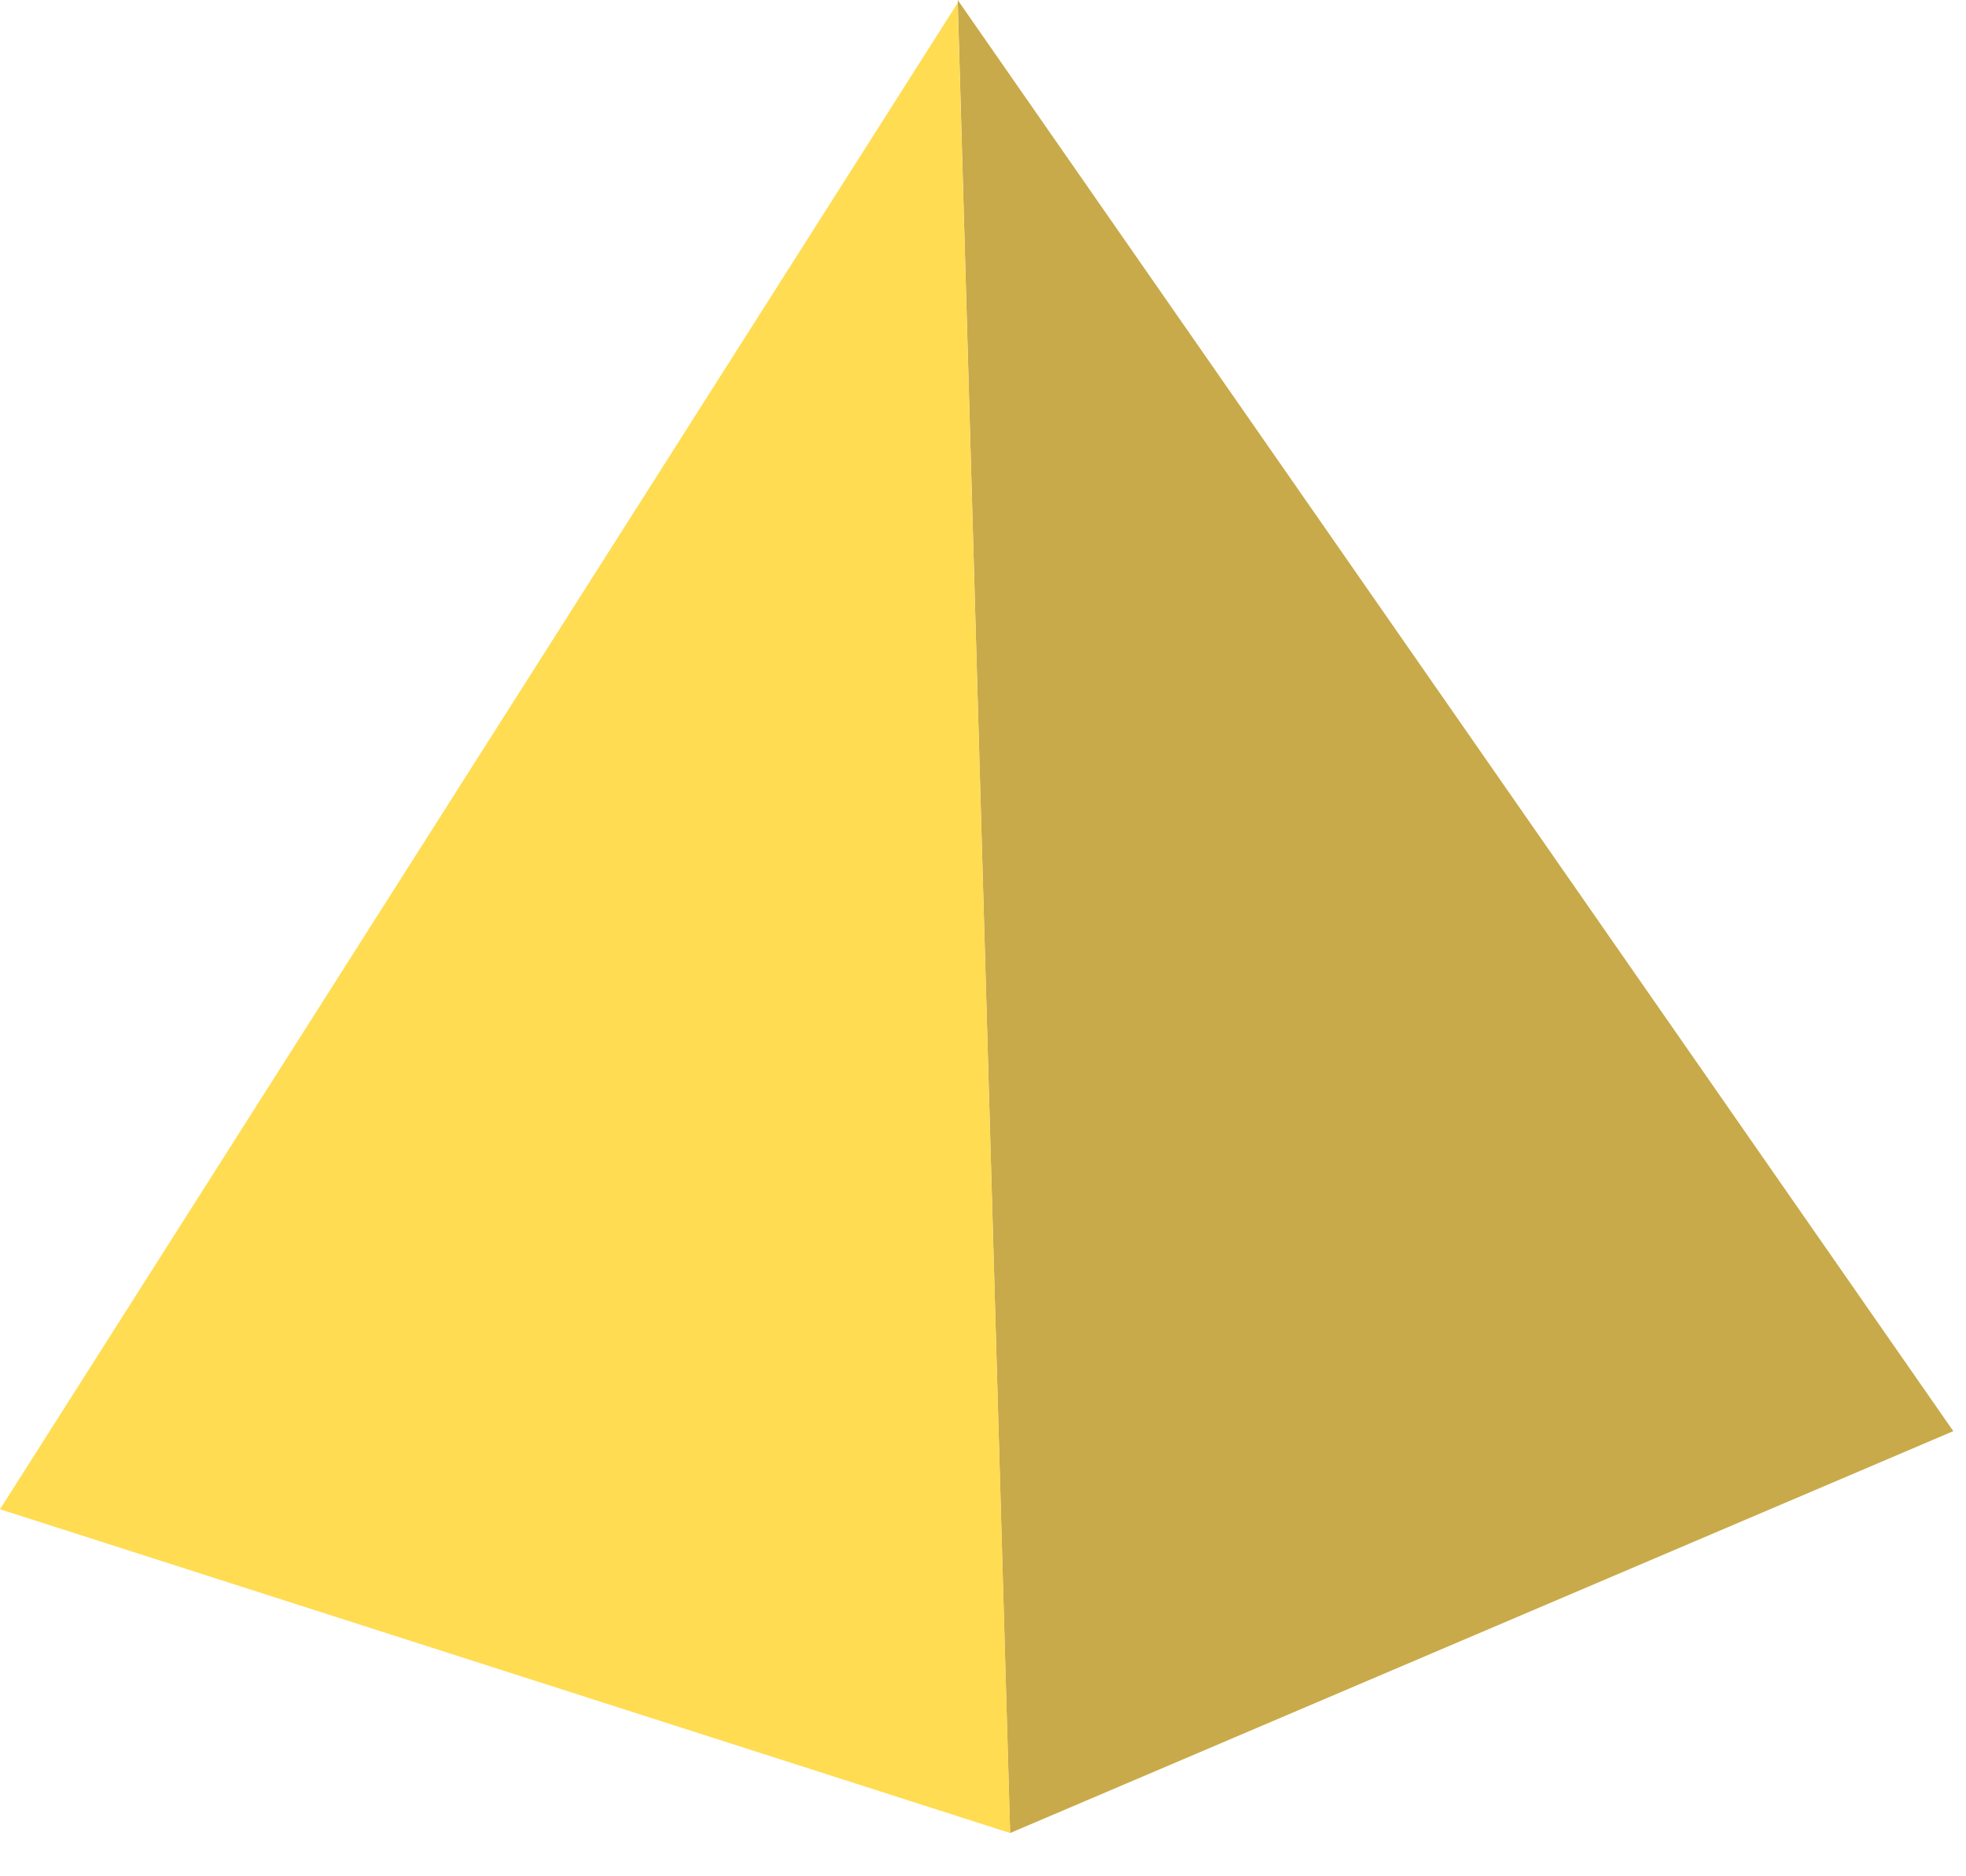
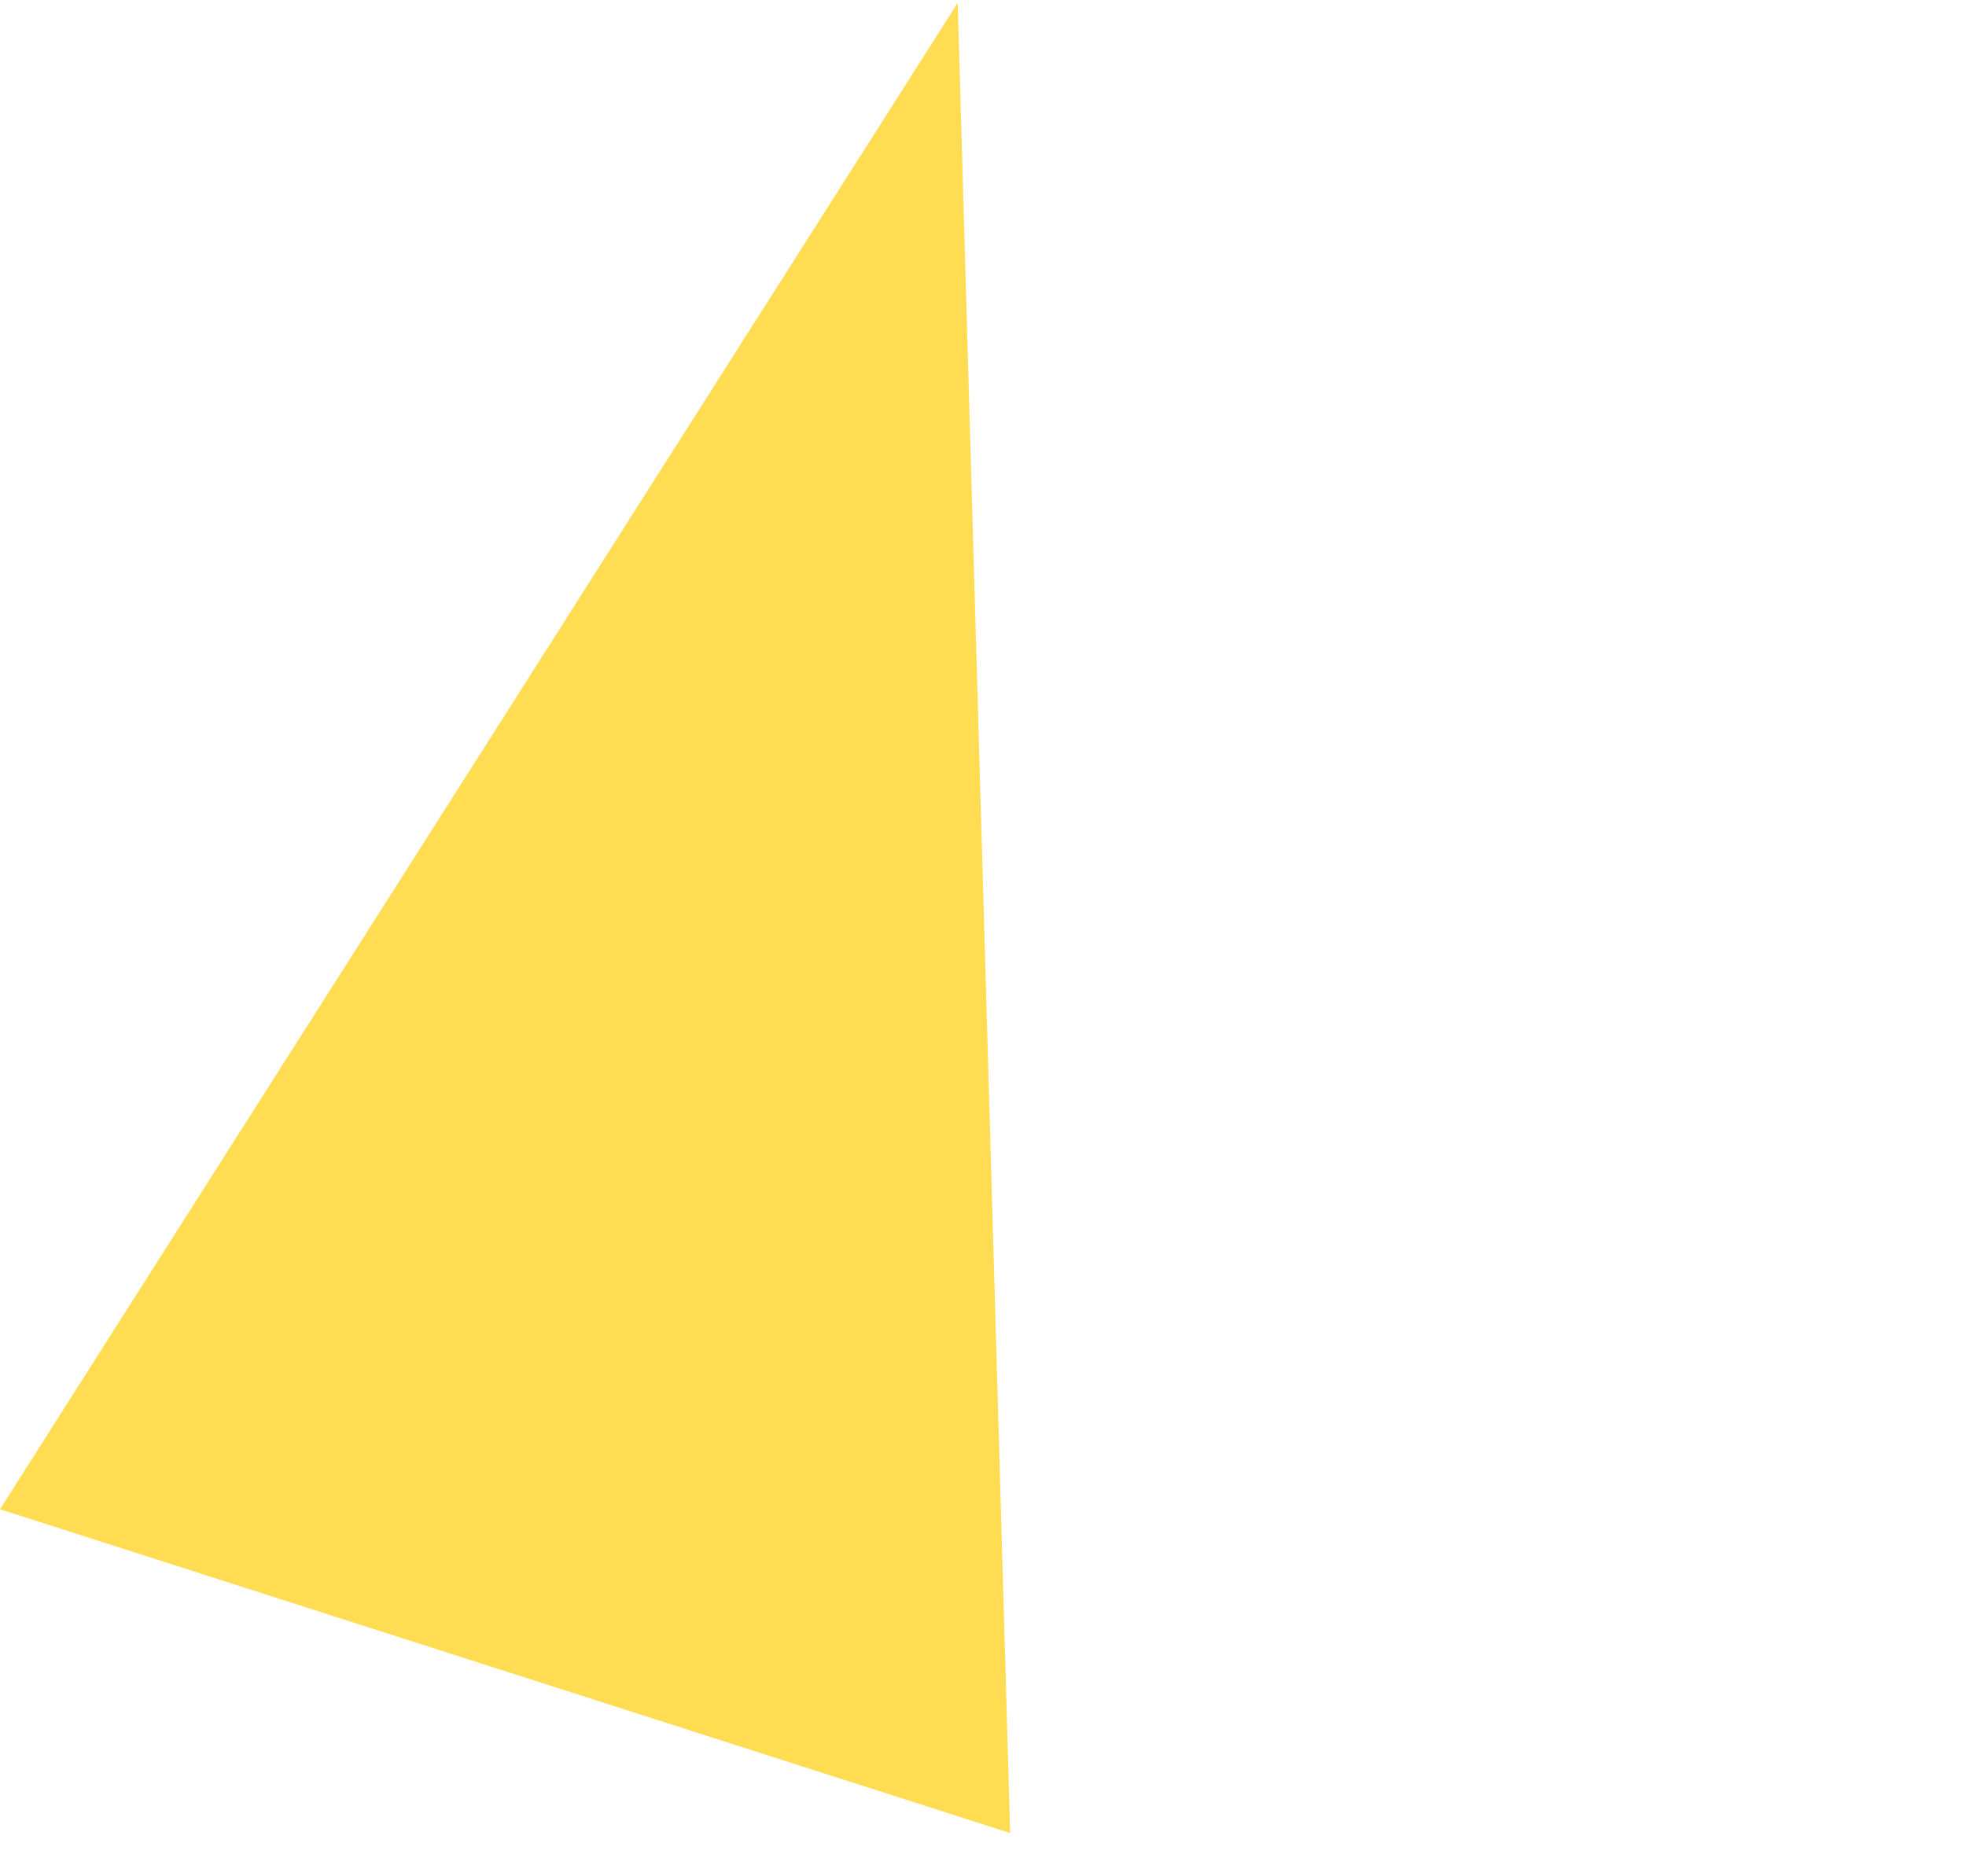
<svg xmlns="http://www.w3.org/2000/svg" width="22" height="21" viewBox="0 0 22 21" fill="none">
-   <path d="M11.303 20.516L10.717 0L21.858 16.018L11.303 20.516Z" fill="#C8AA4A" />
  <path d="M11.304 20.516L0 16.892L10.717 0.032L11.304 20.516Z" fill="#FFDC51" />
</svg>